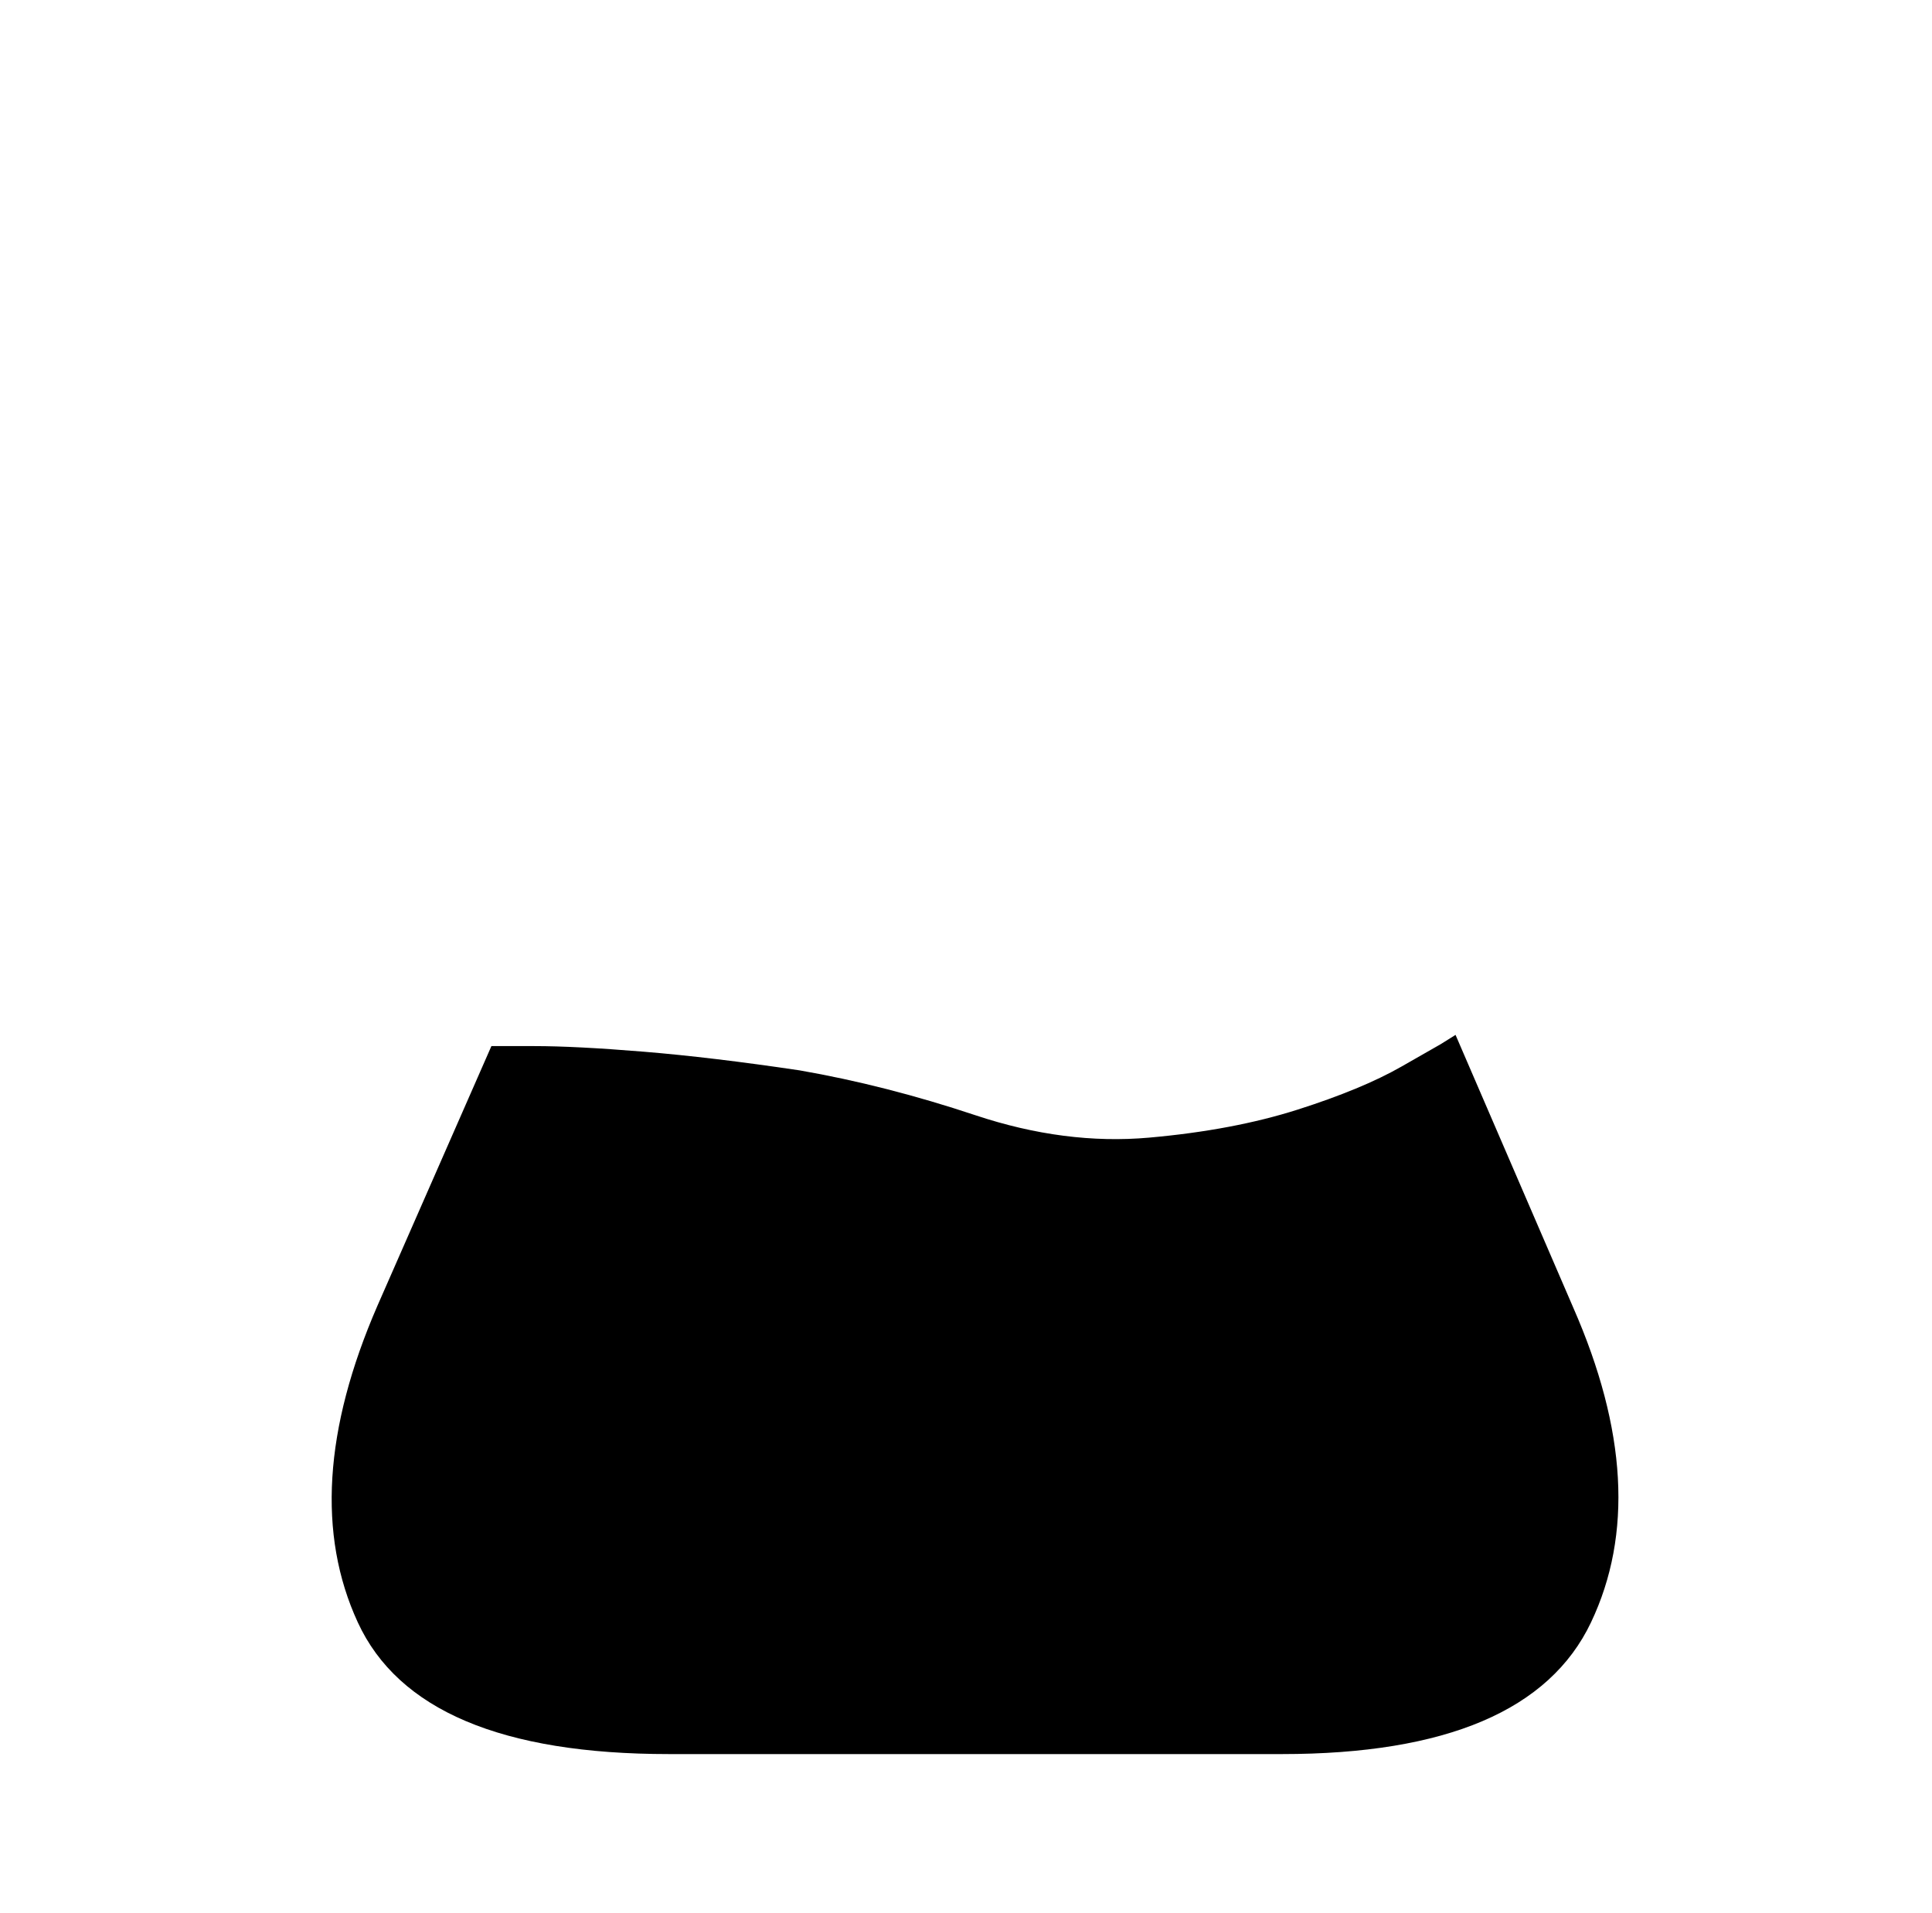
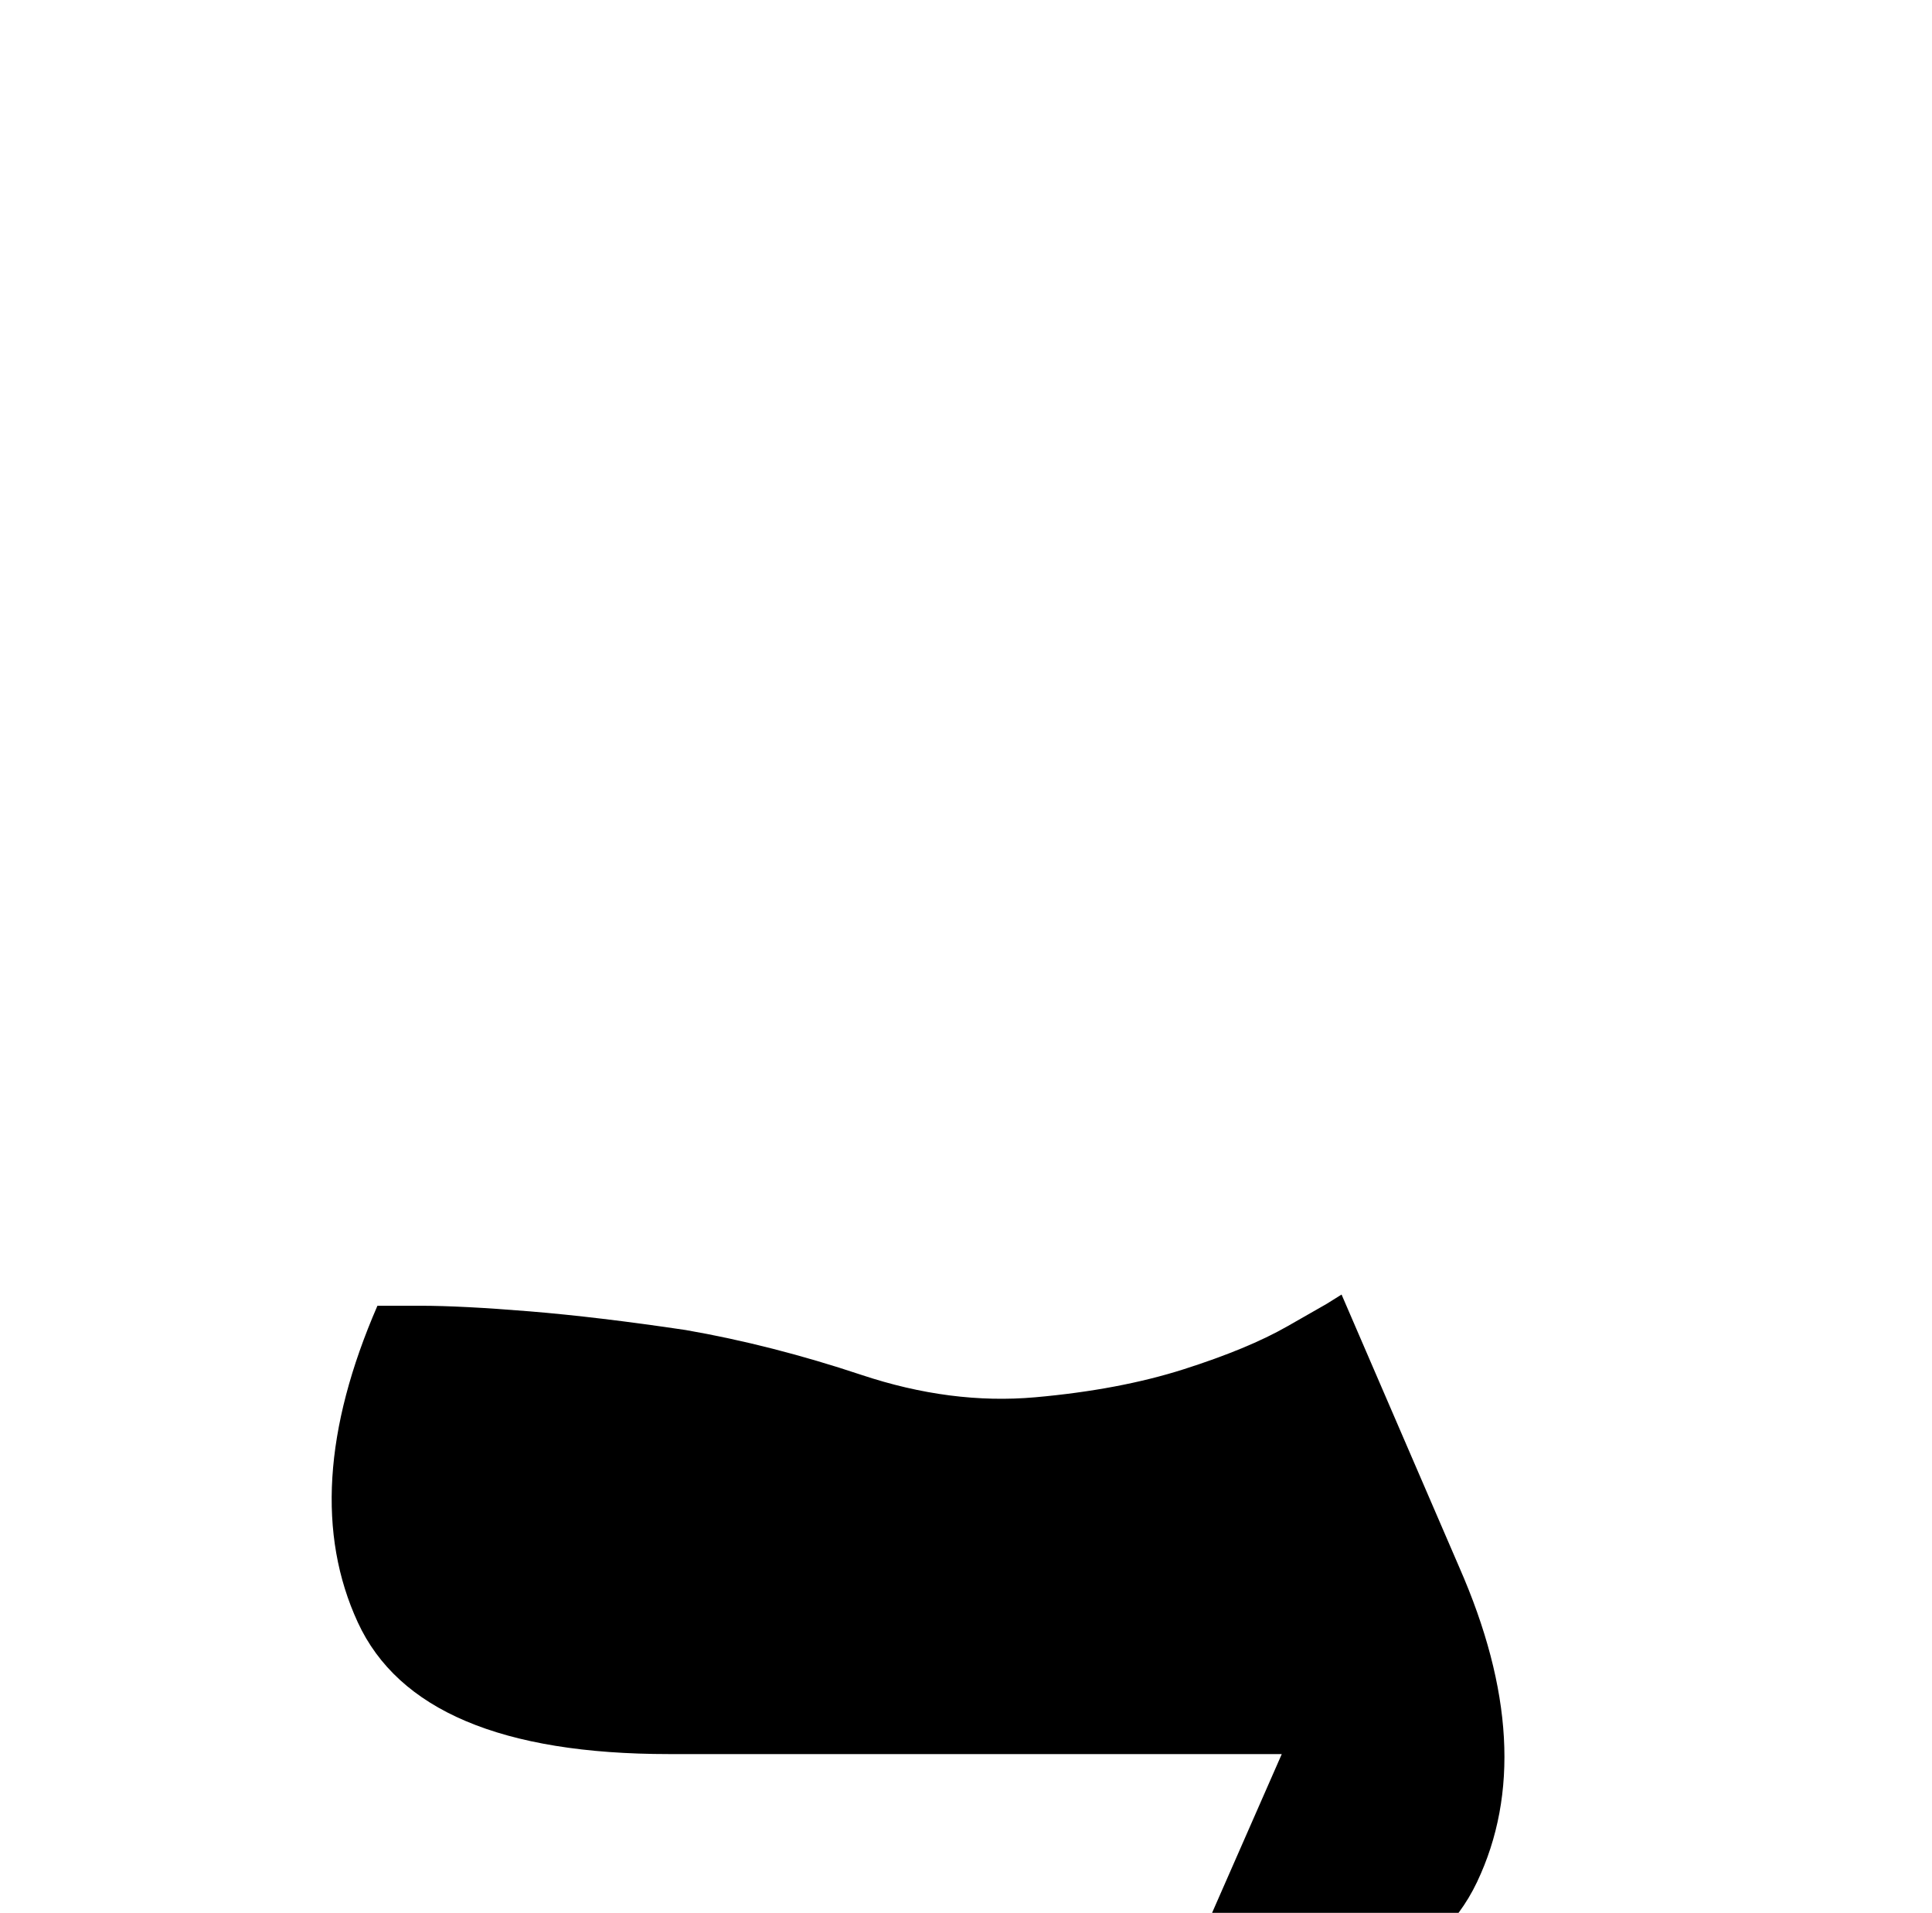
<svg xmlns="http://www.w3.org/2000/svg" version="1.1" viewBox="-10 0 1034 1024">
-   <path fill="currentColor" d="M676 939h-328q-134 0 -166.5 -70.5t10.5 -169.5l61 -139h23q22 0 58.5 3t83.5 10q46 8 94 24t93 12t79.5 -15t55.5 -23l21 -12l8 -5l63 146q43 98 9.5 168.5t-165.5 70.5v0z" />
+   <path fill="currentColor" d="M676 939h-328q-134 0 -166.5 -70.5t10.5 -169.5h23q22 0 58.5 3t83.5 10q46 8 94 24t93 12t79.5 -15t55.5 -23l21 -12l8 -5l63 146q43 98 9.5 168.5t-165.5 70.5v0z" />
</svg>